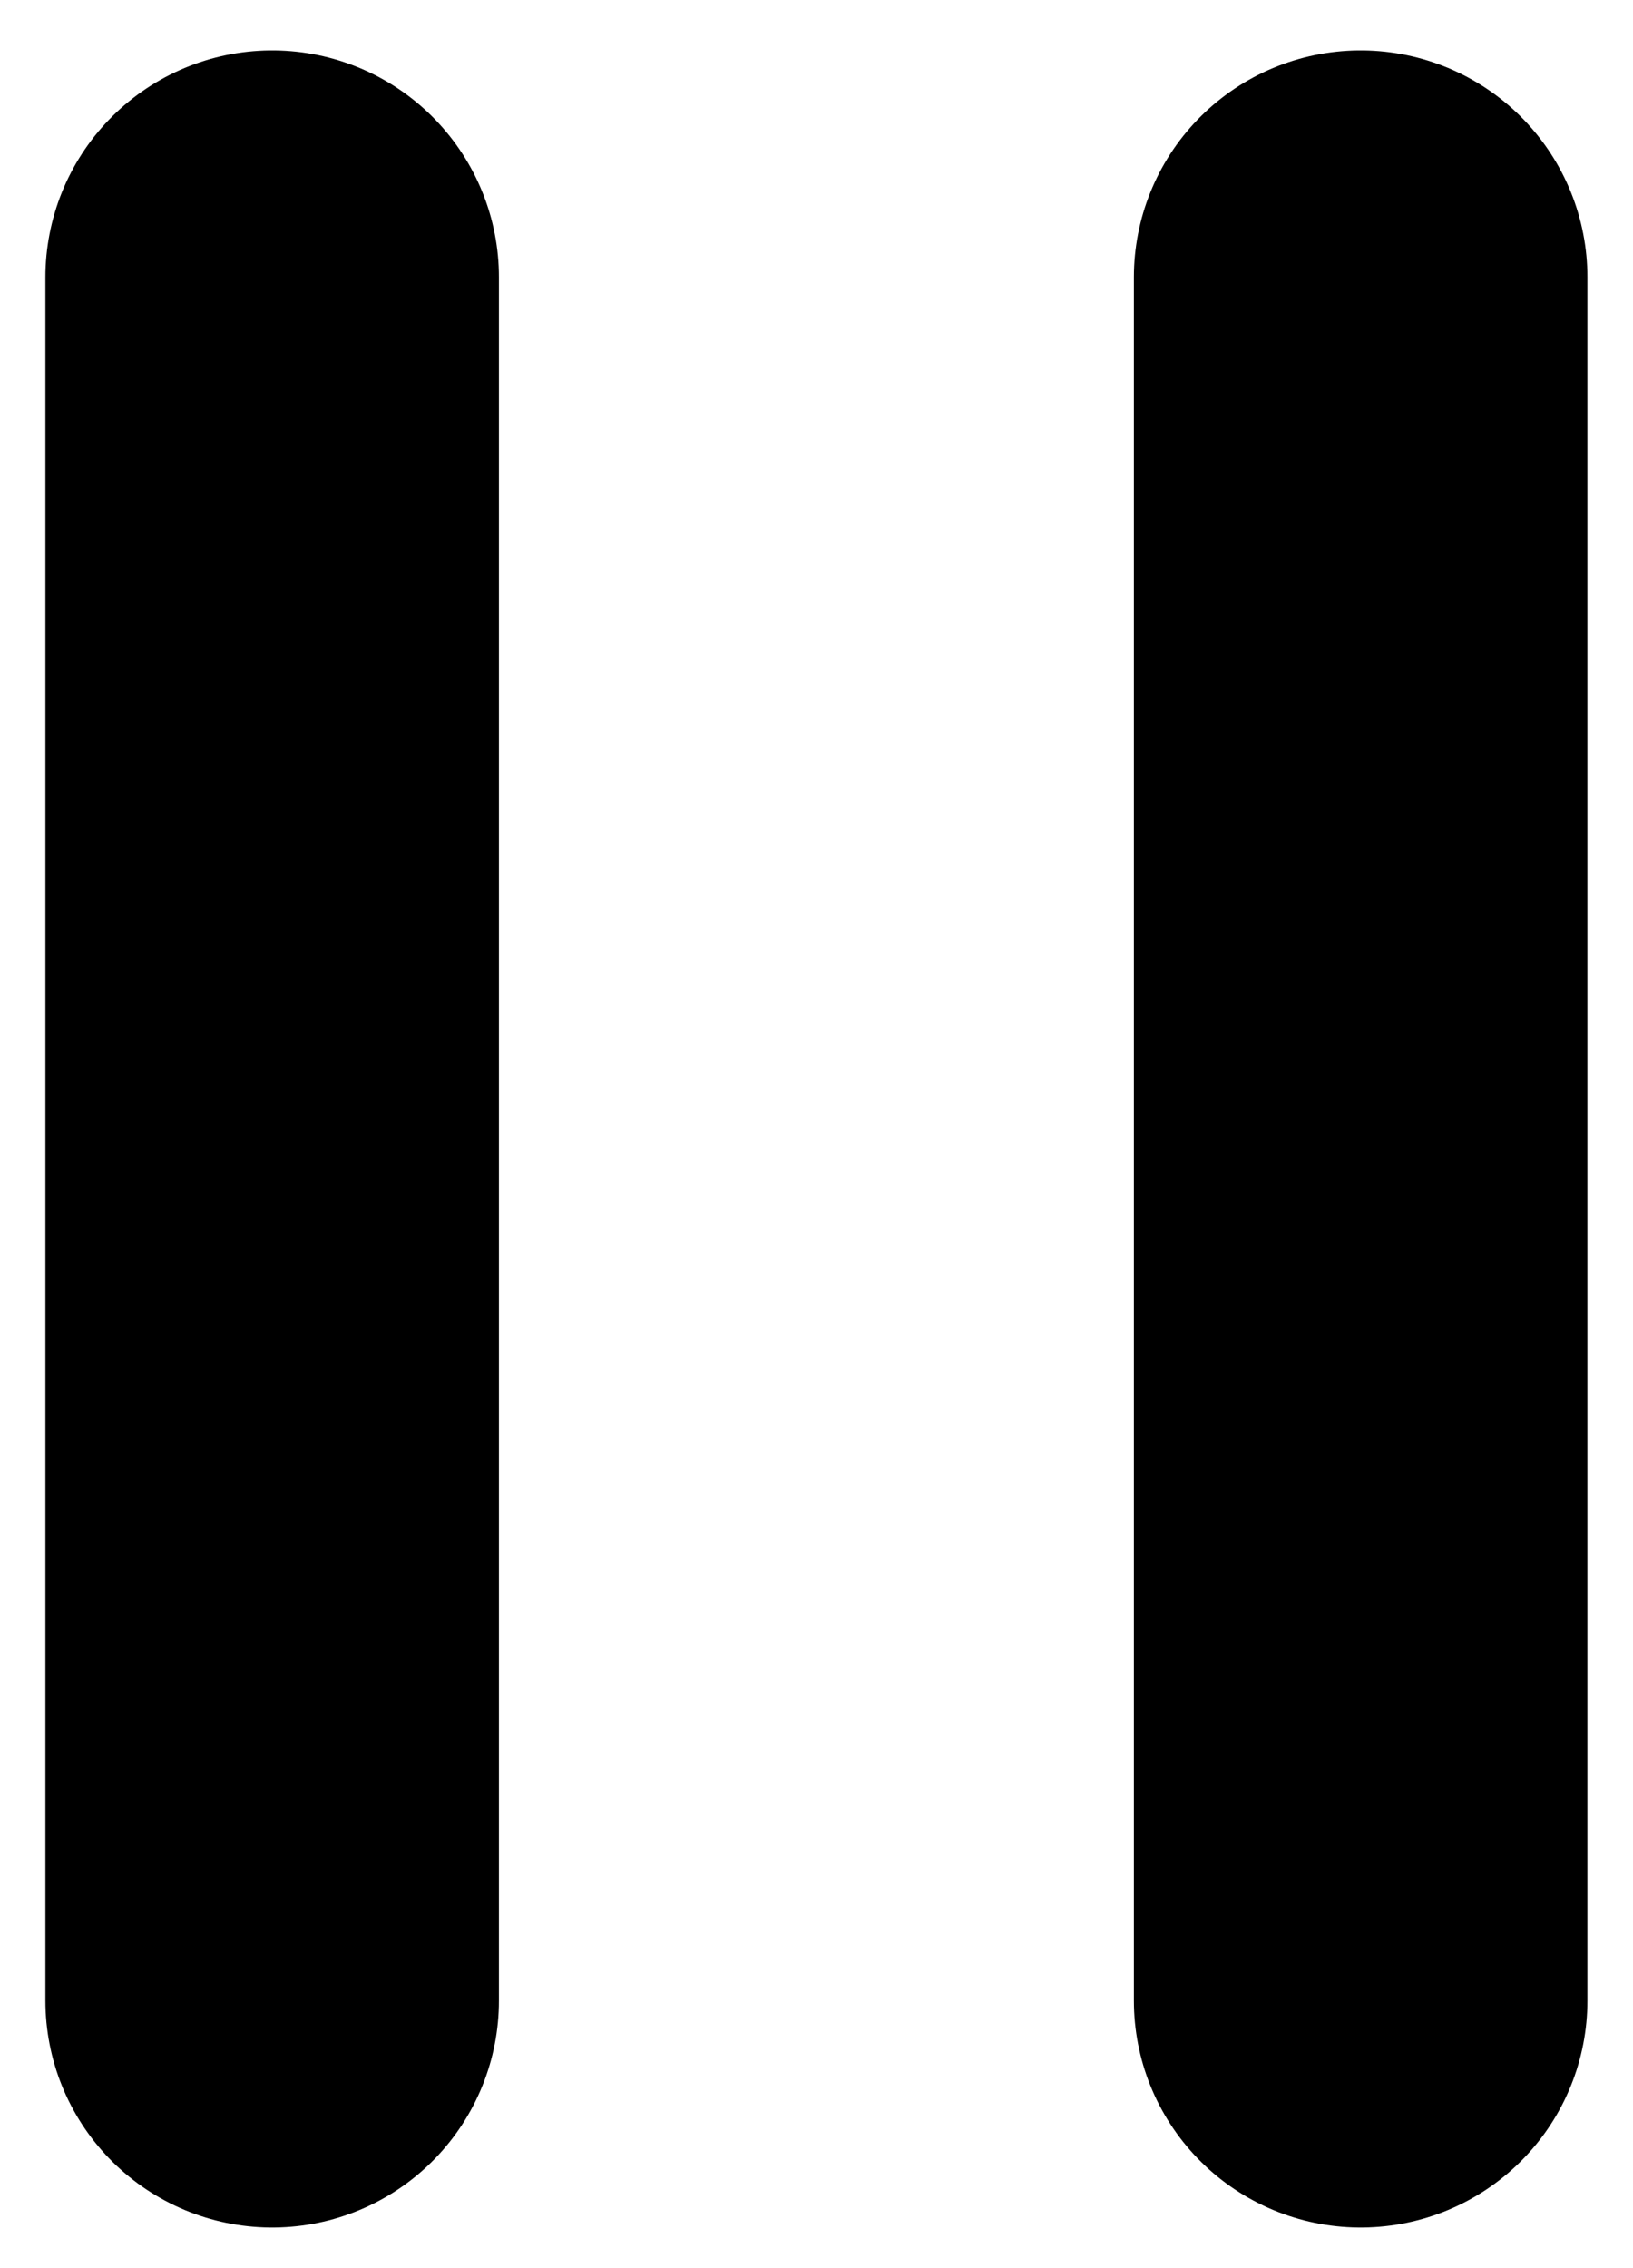
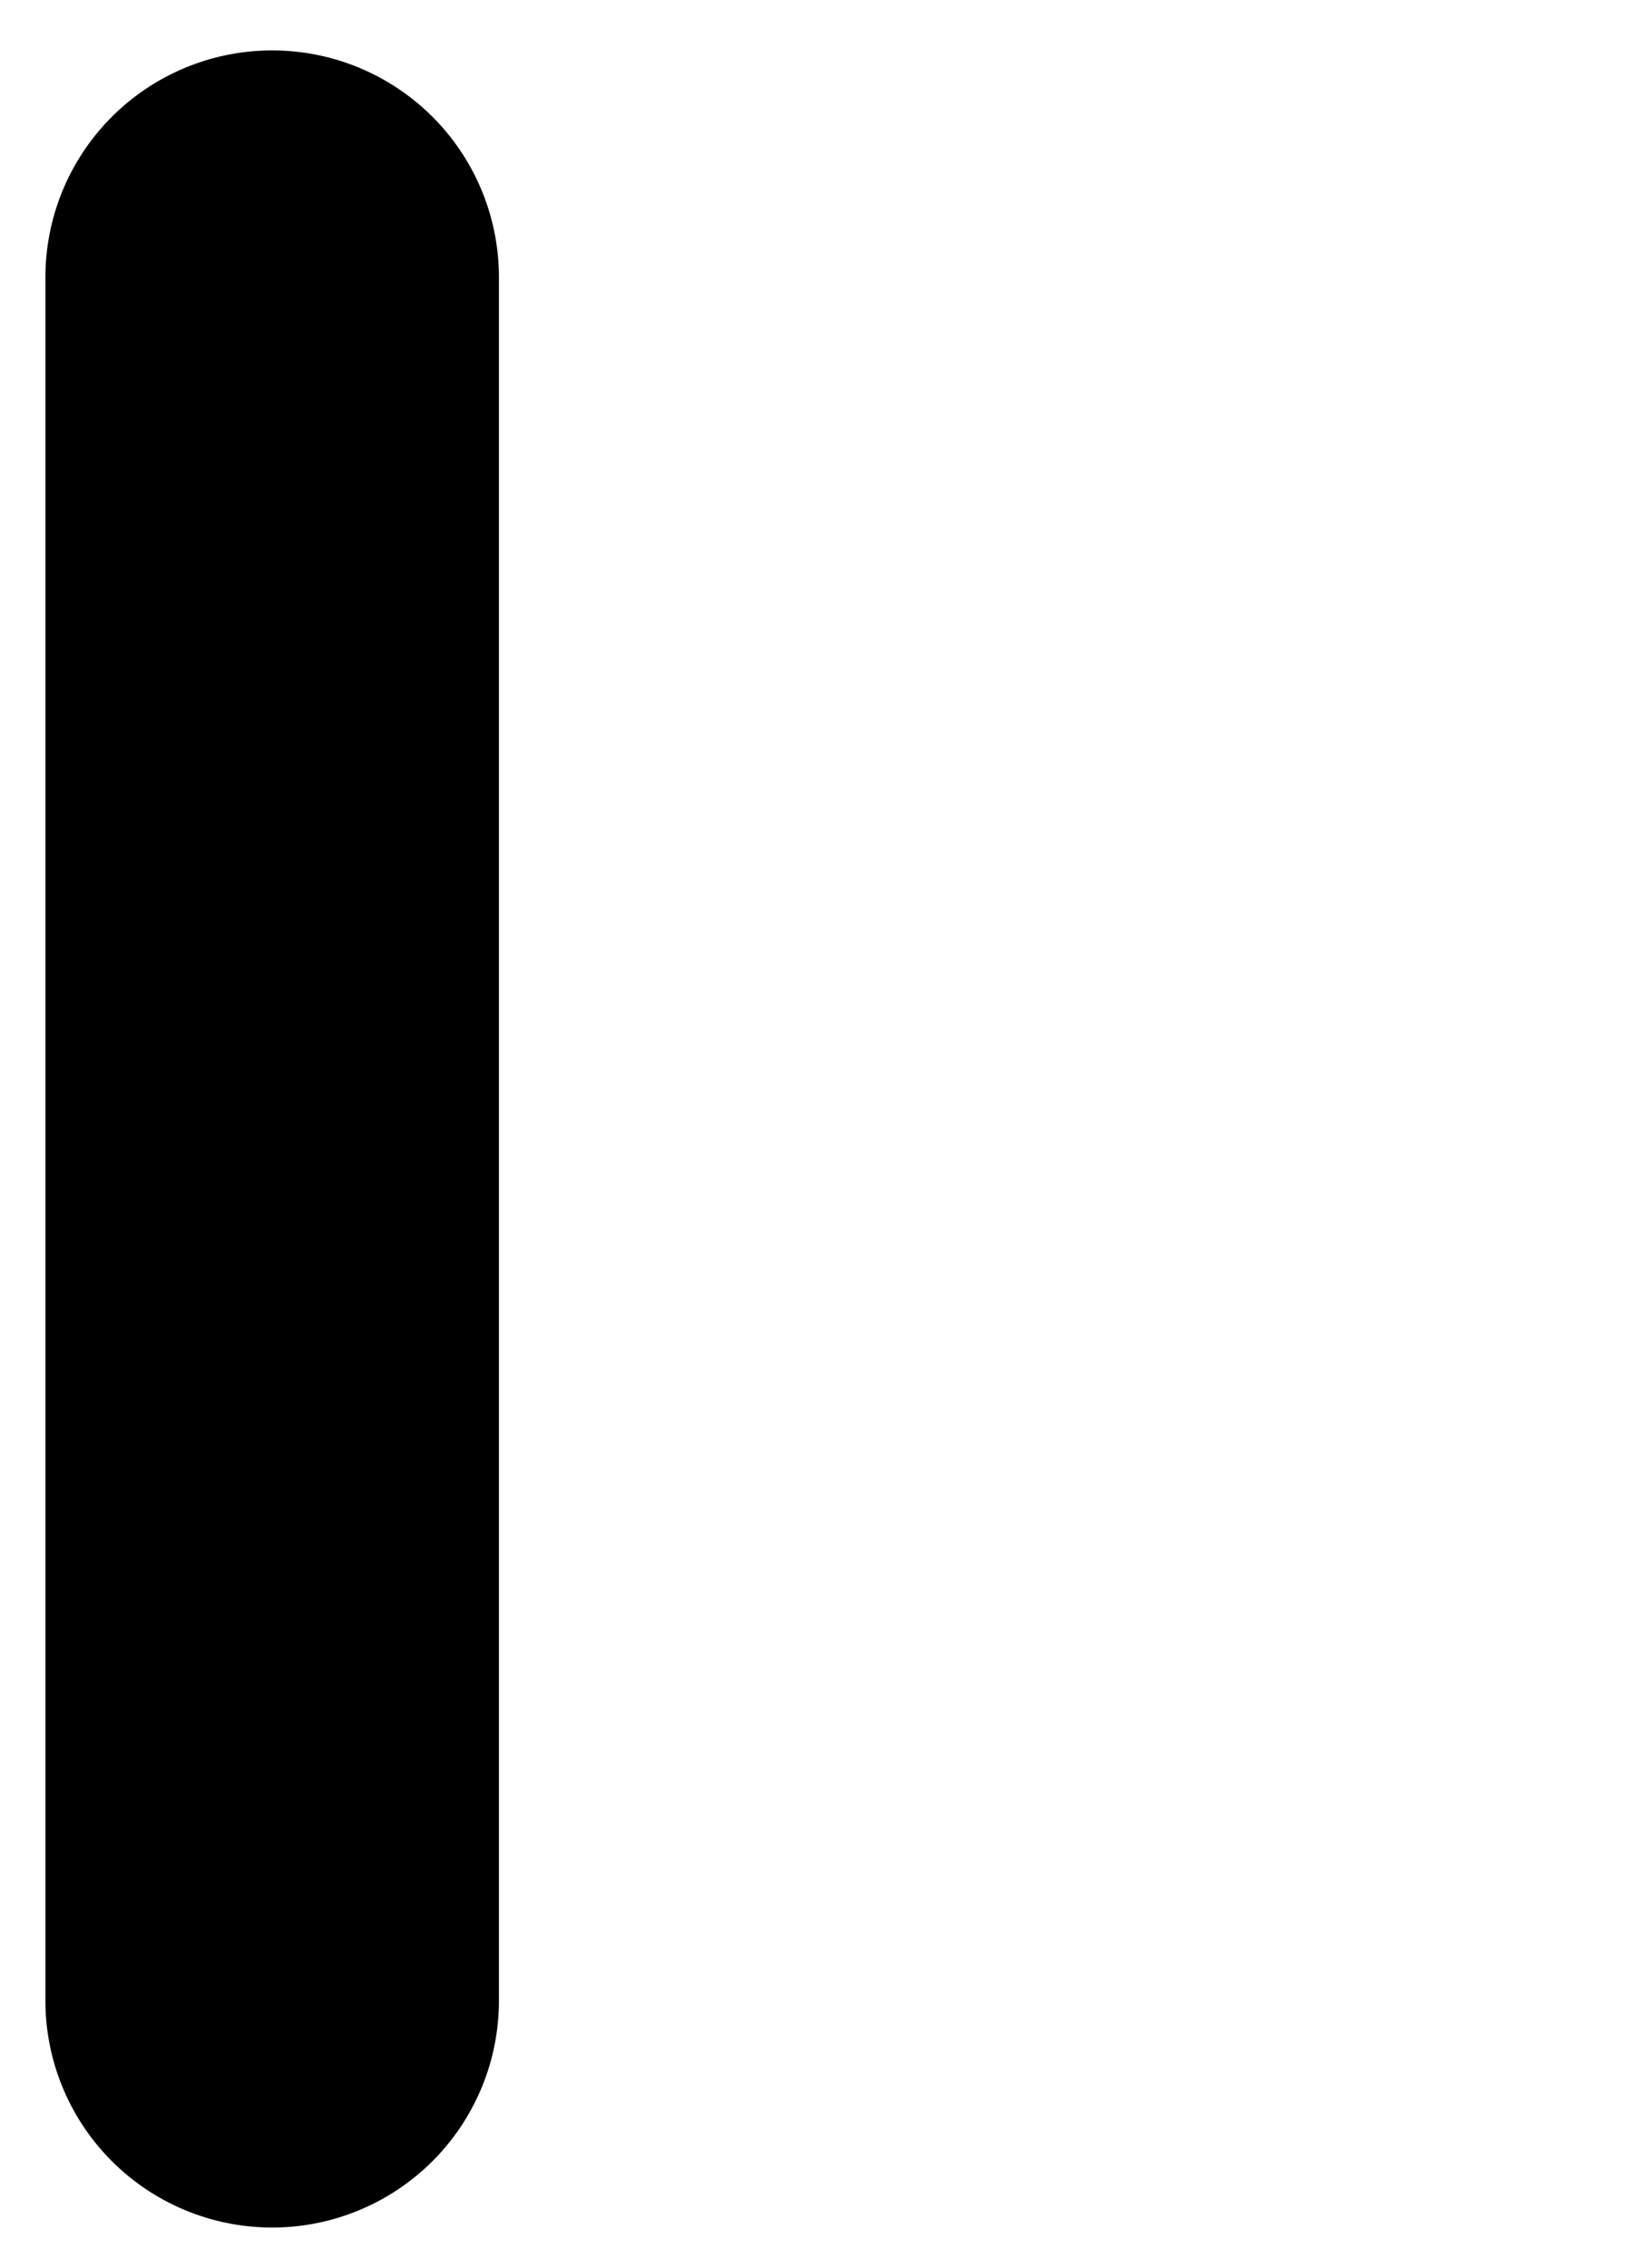
<svg xmlns="http://www.w3.org/2000/svg" width="18" height="25" viewBox="0 0 18 25" fill="none">
  <path d="M3 3.055V22.053" stroke="black" stroke-opacity="1" stroke-width="4.999" stroke-linecap="round" />
-   <path d="M14.998 3.055V22.053" stroke="black" stroke-opacity="1" stroke-width="4.999" stroke-linecap="round" />
</svg>